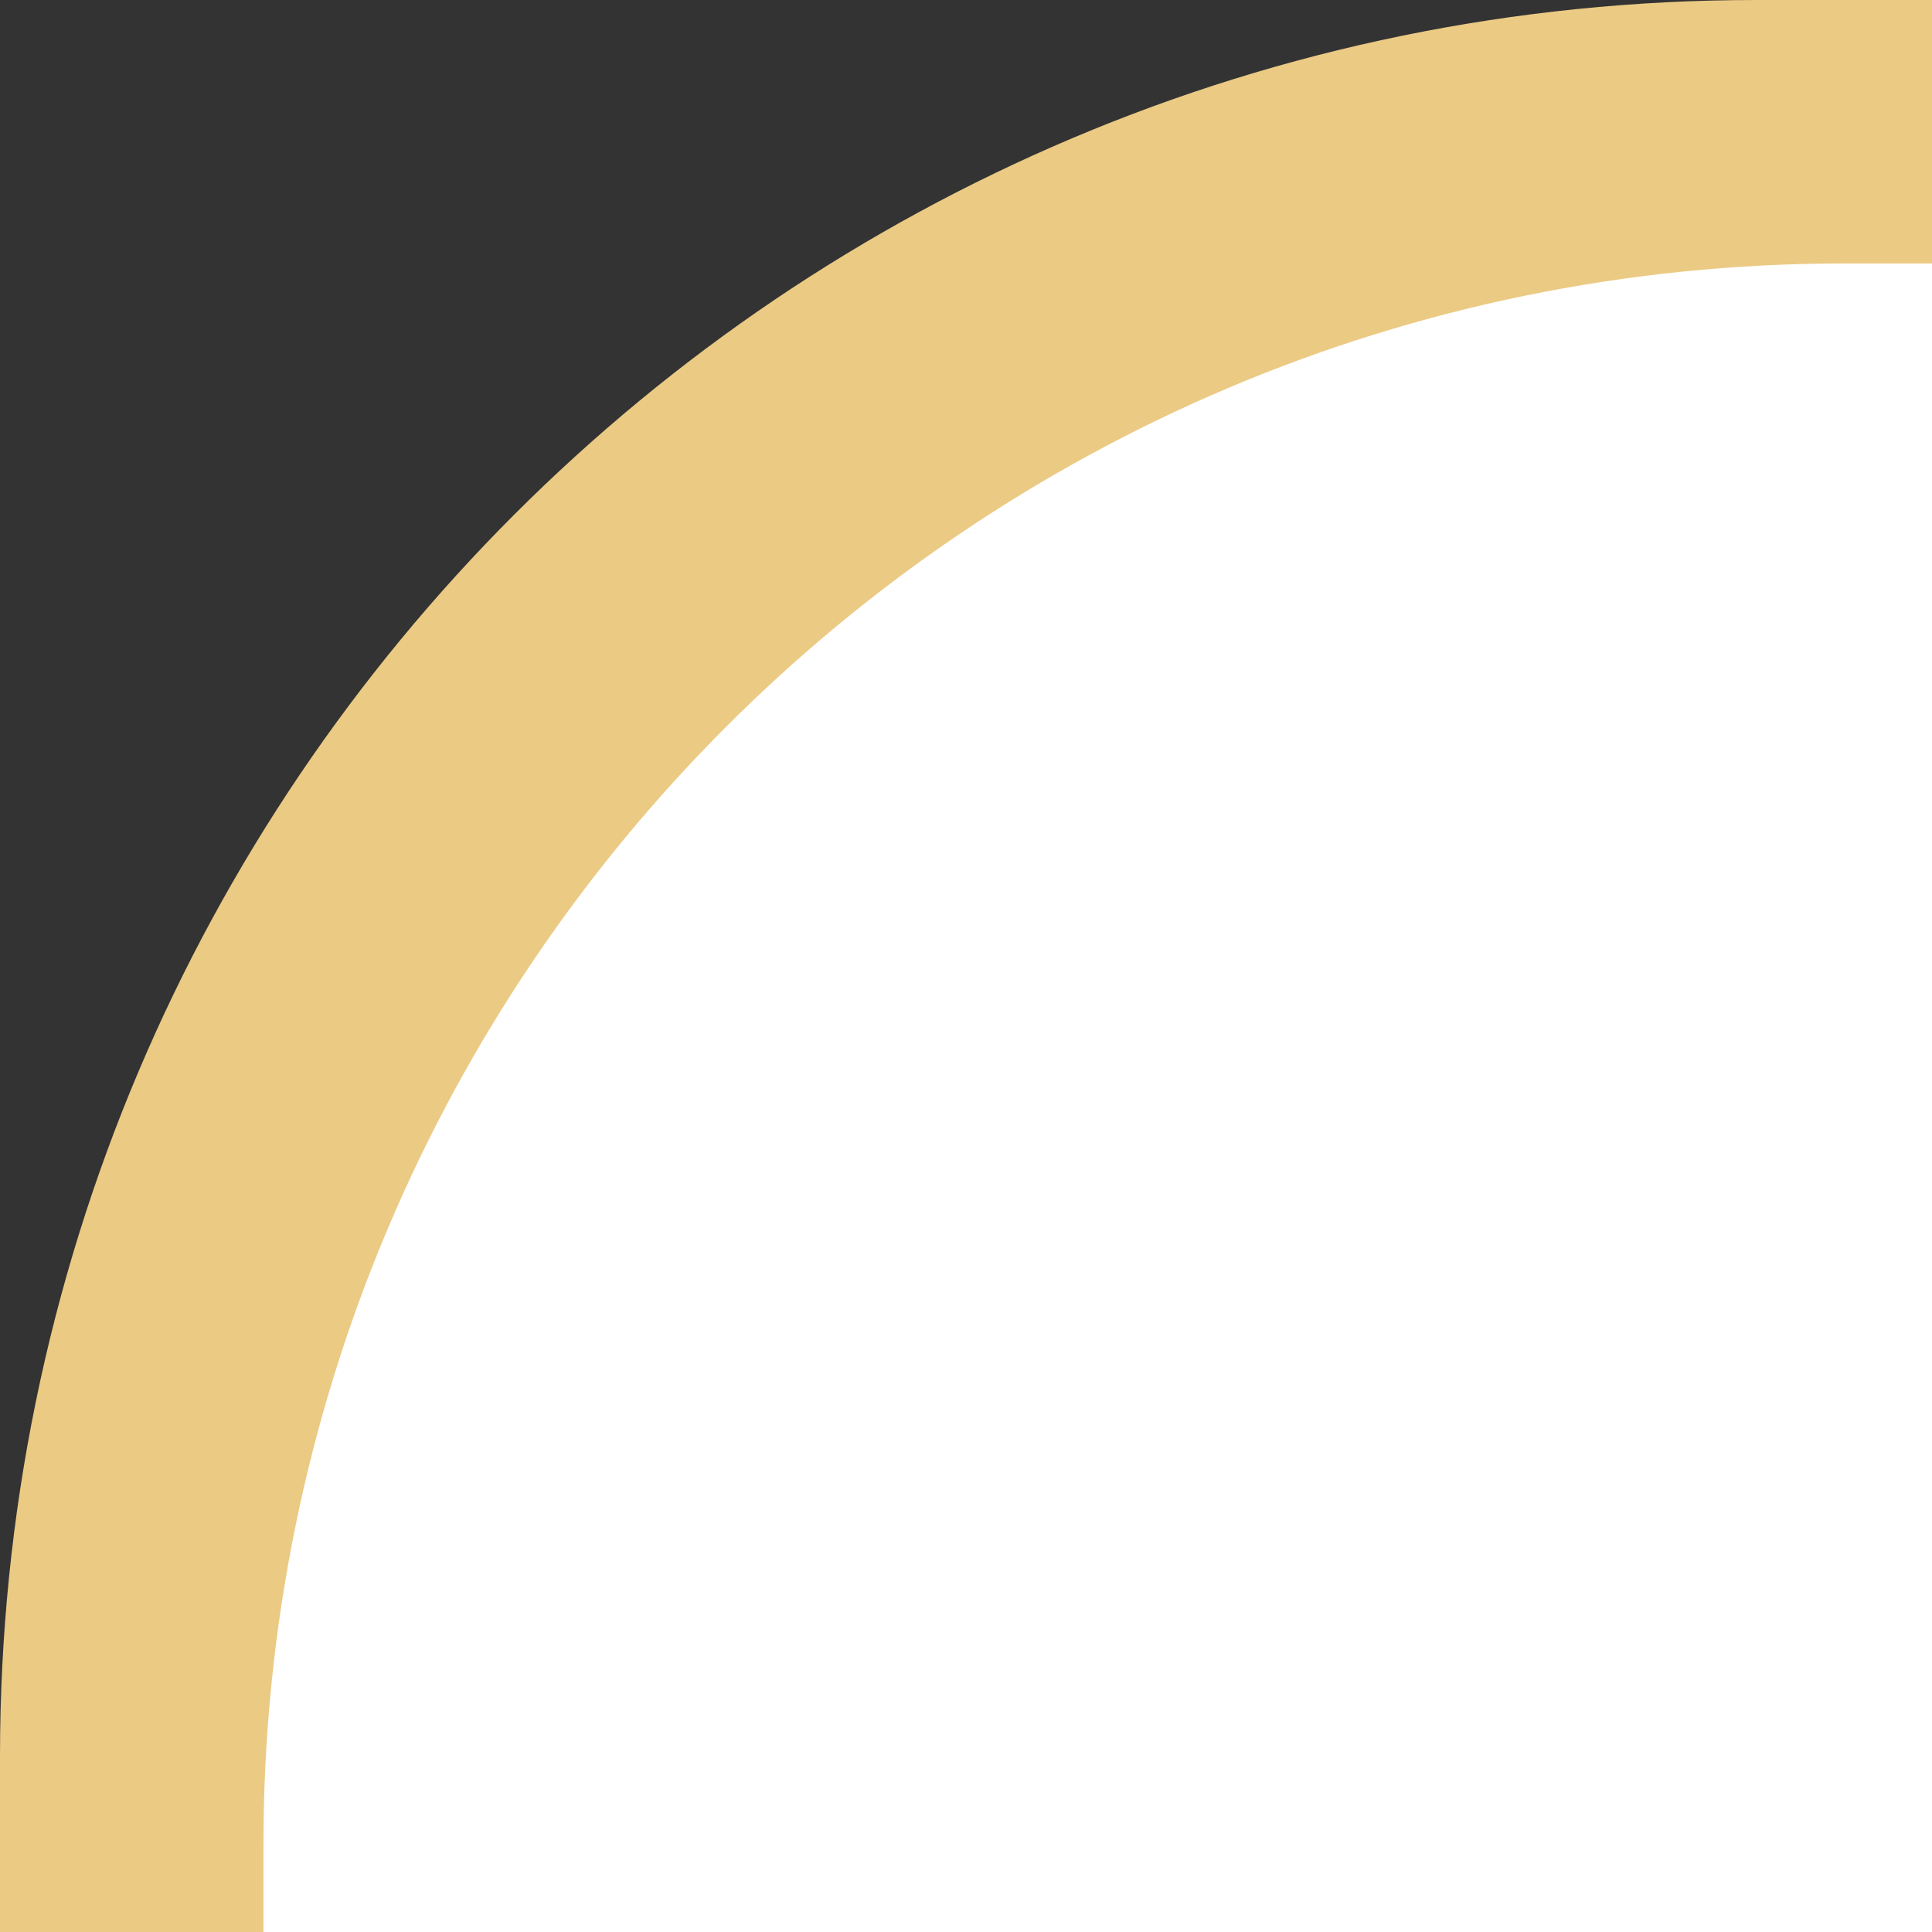
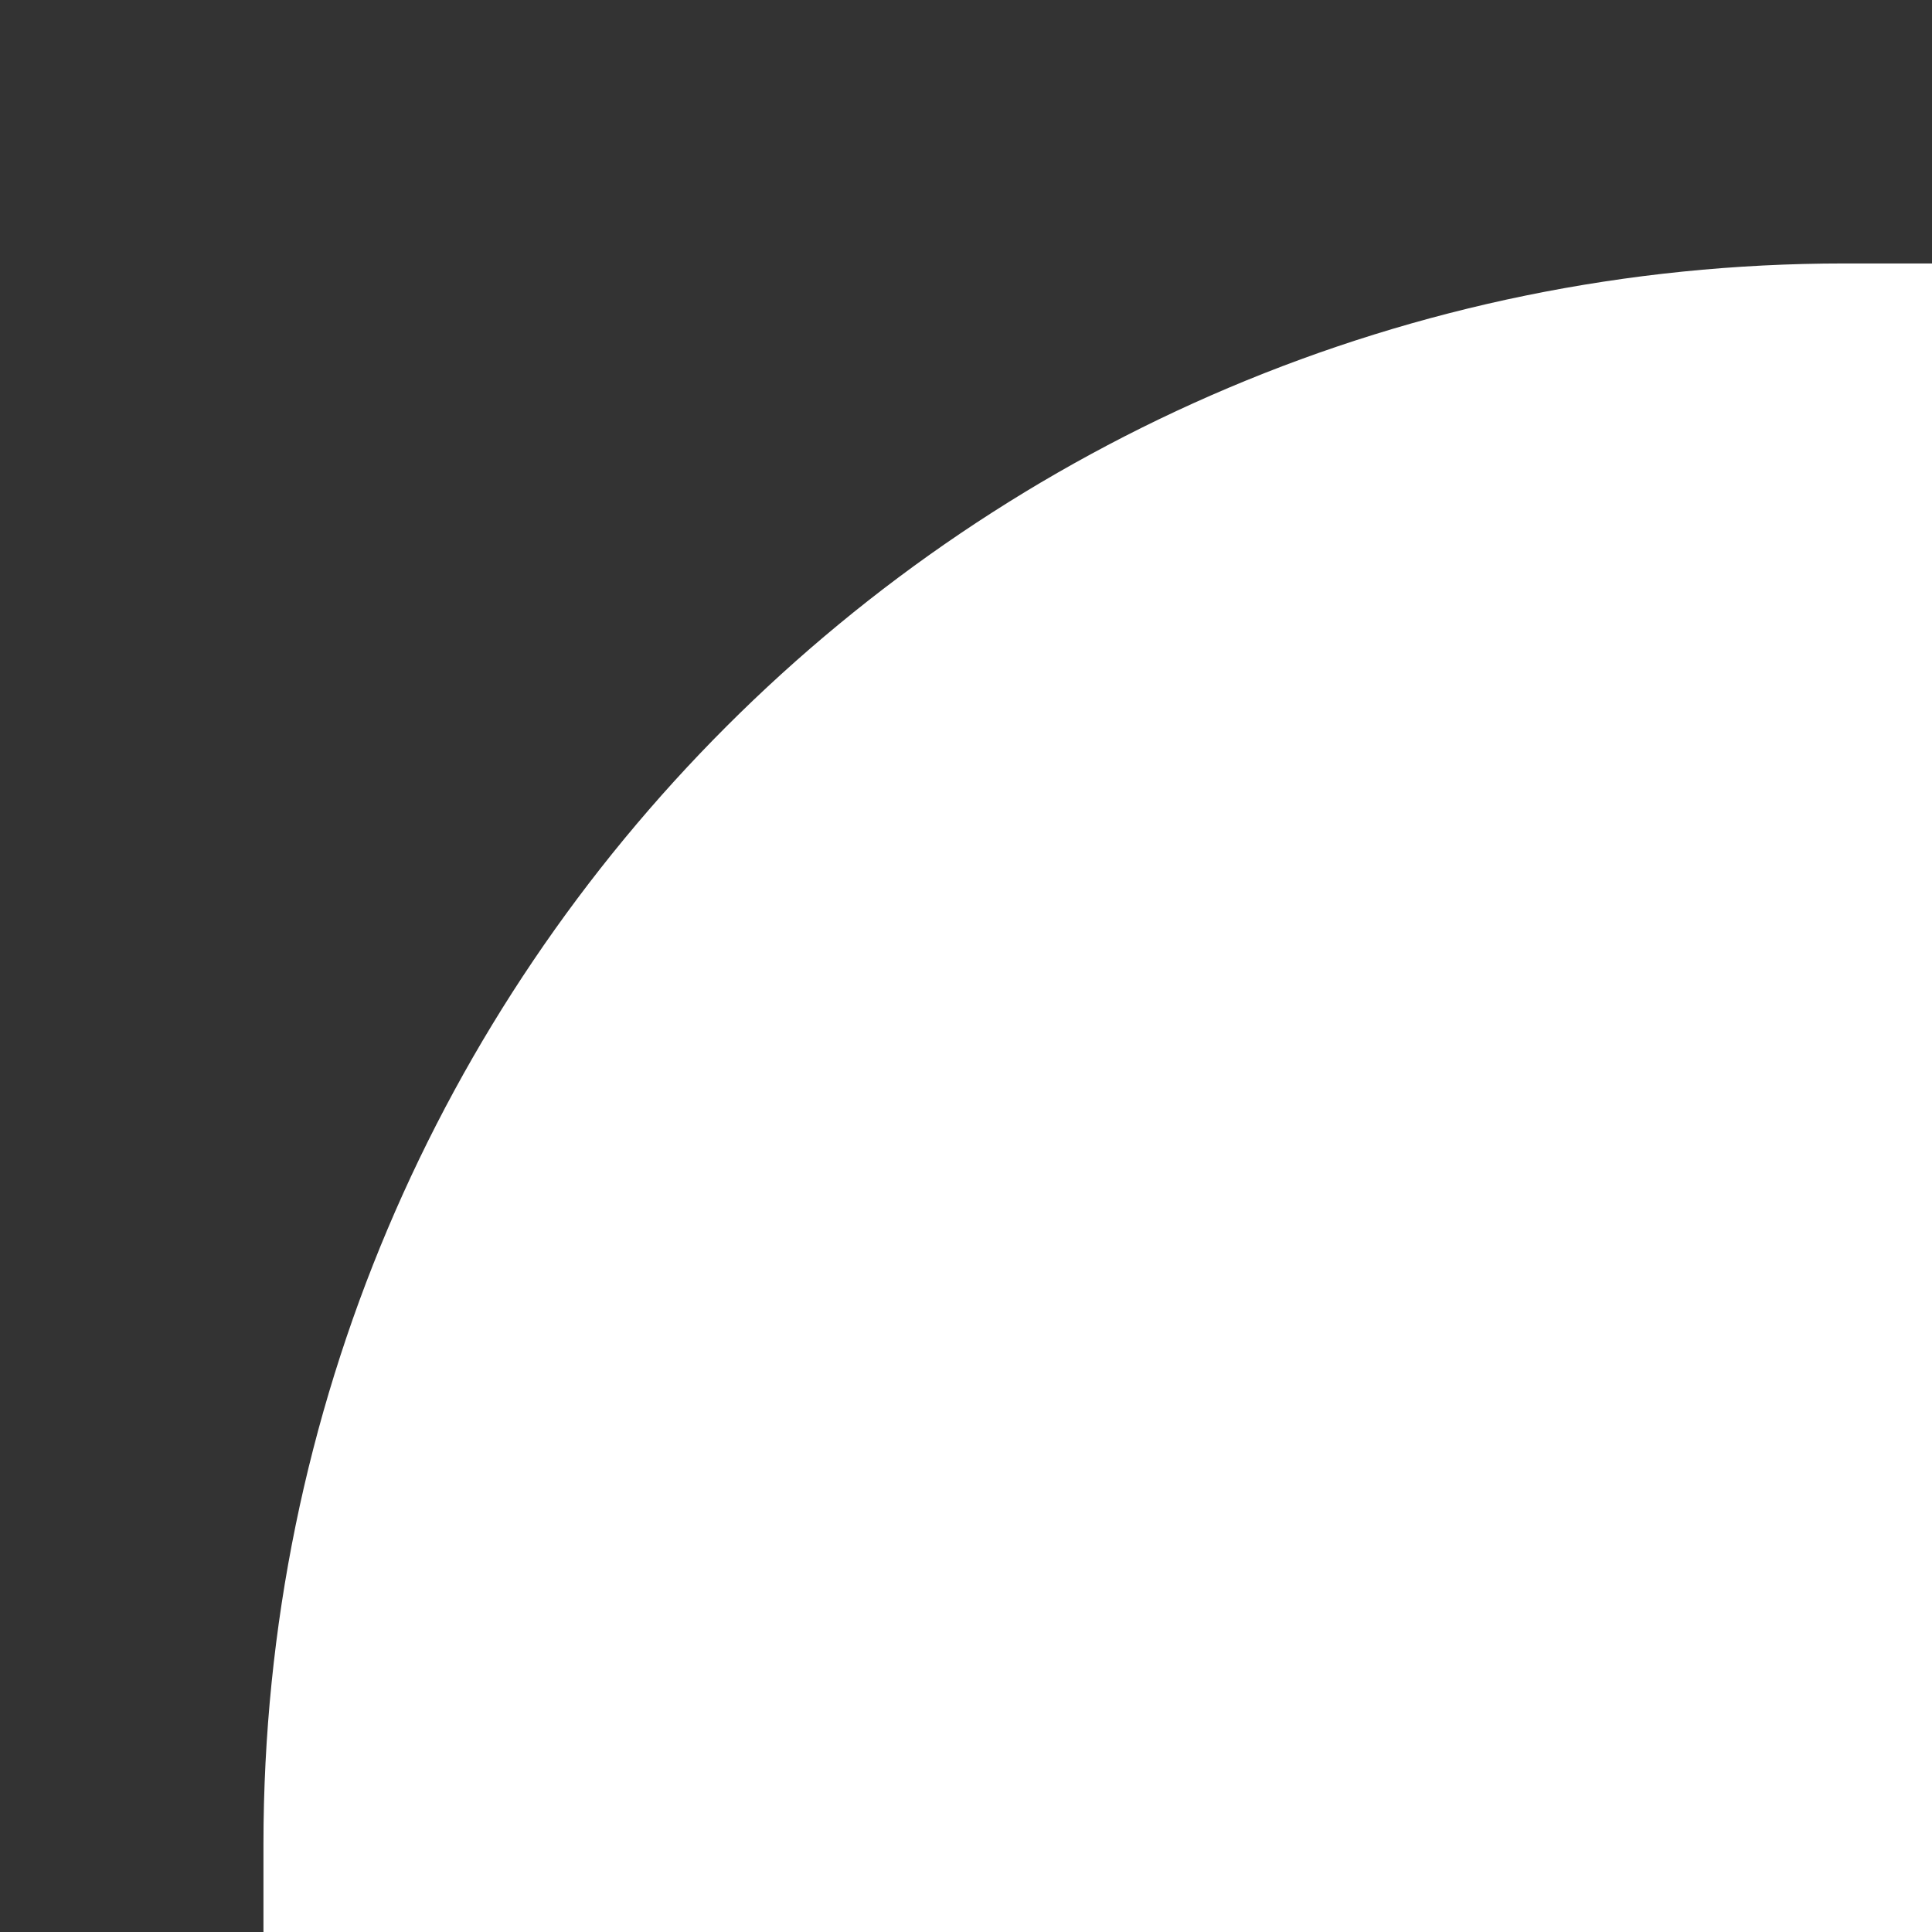
<svg xmlns="http://www.w3.org/2000/svg" width="22" height="22" viewBox="0 0 22 22" fill="none">
  <rect x="0" y="0" width="22" height="22" fill="#333333" stroke="none" />
-   <path d="M22 22L22 0L20 -2.38498e-08C8.954 -1.55568e-07 1.55568e-07 8.954 2.38498e-08 20L0 22L22 22Z" fill="#EBCA84" />
  <path d="M22 22L22 3L21 3C11.059 3 3 11.059 3 21L3 22L22 22Z" fill="white" />
</svg>